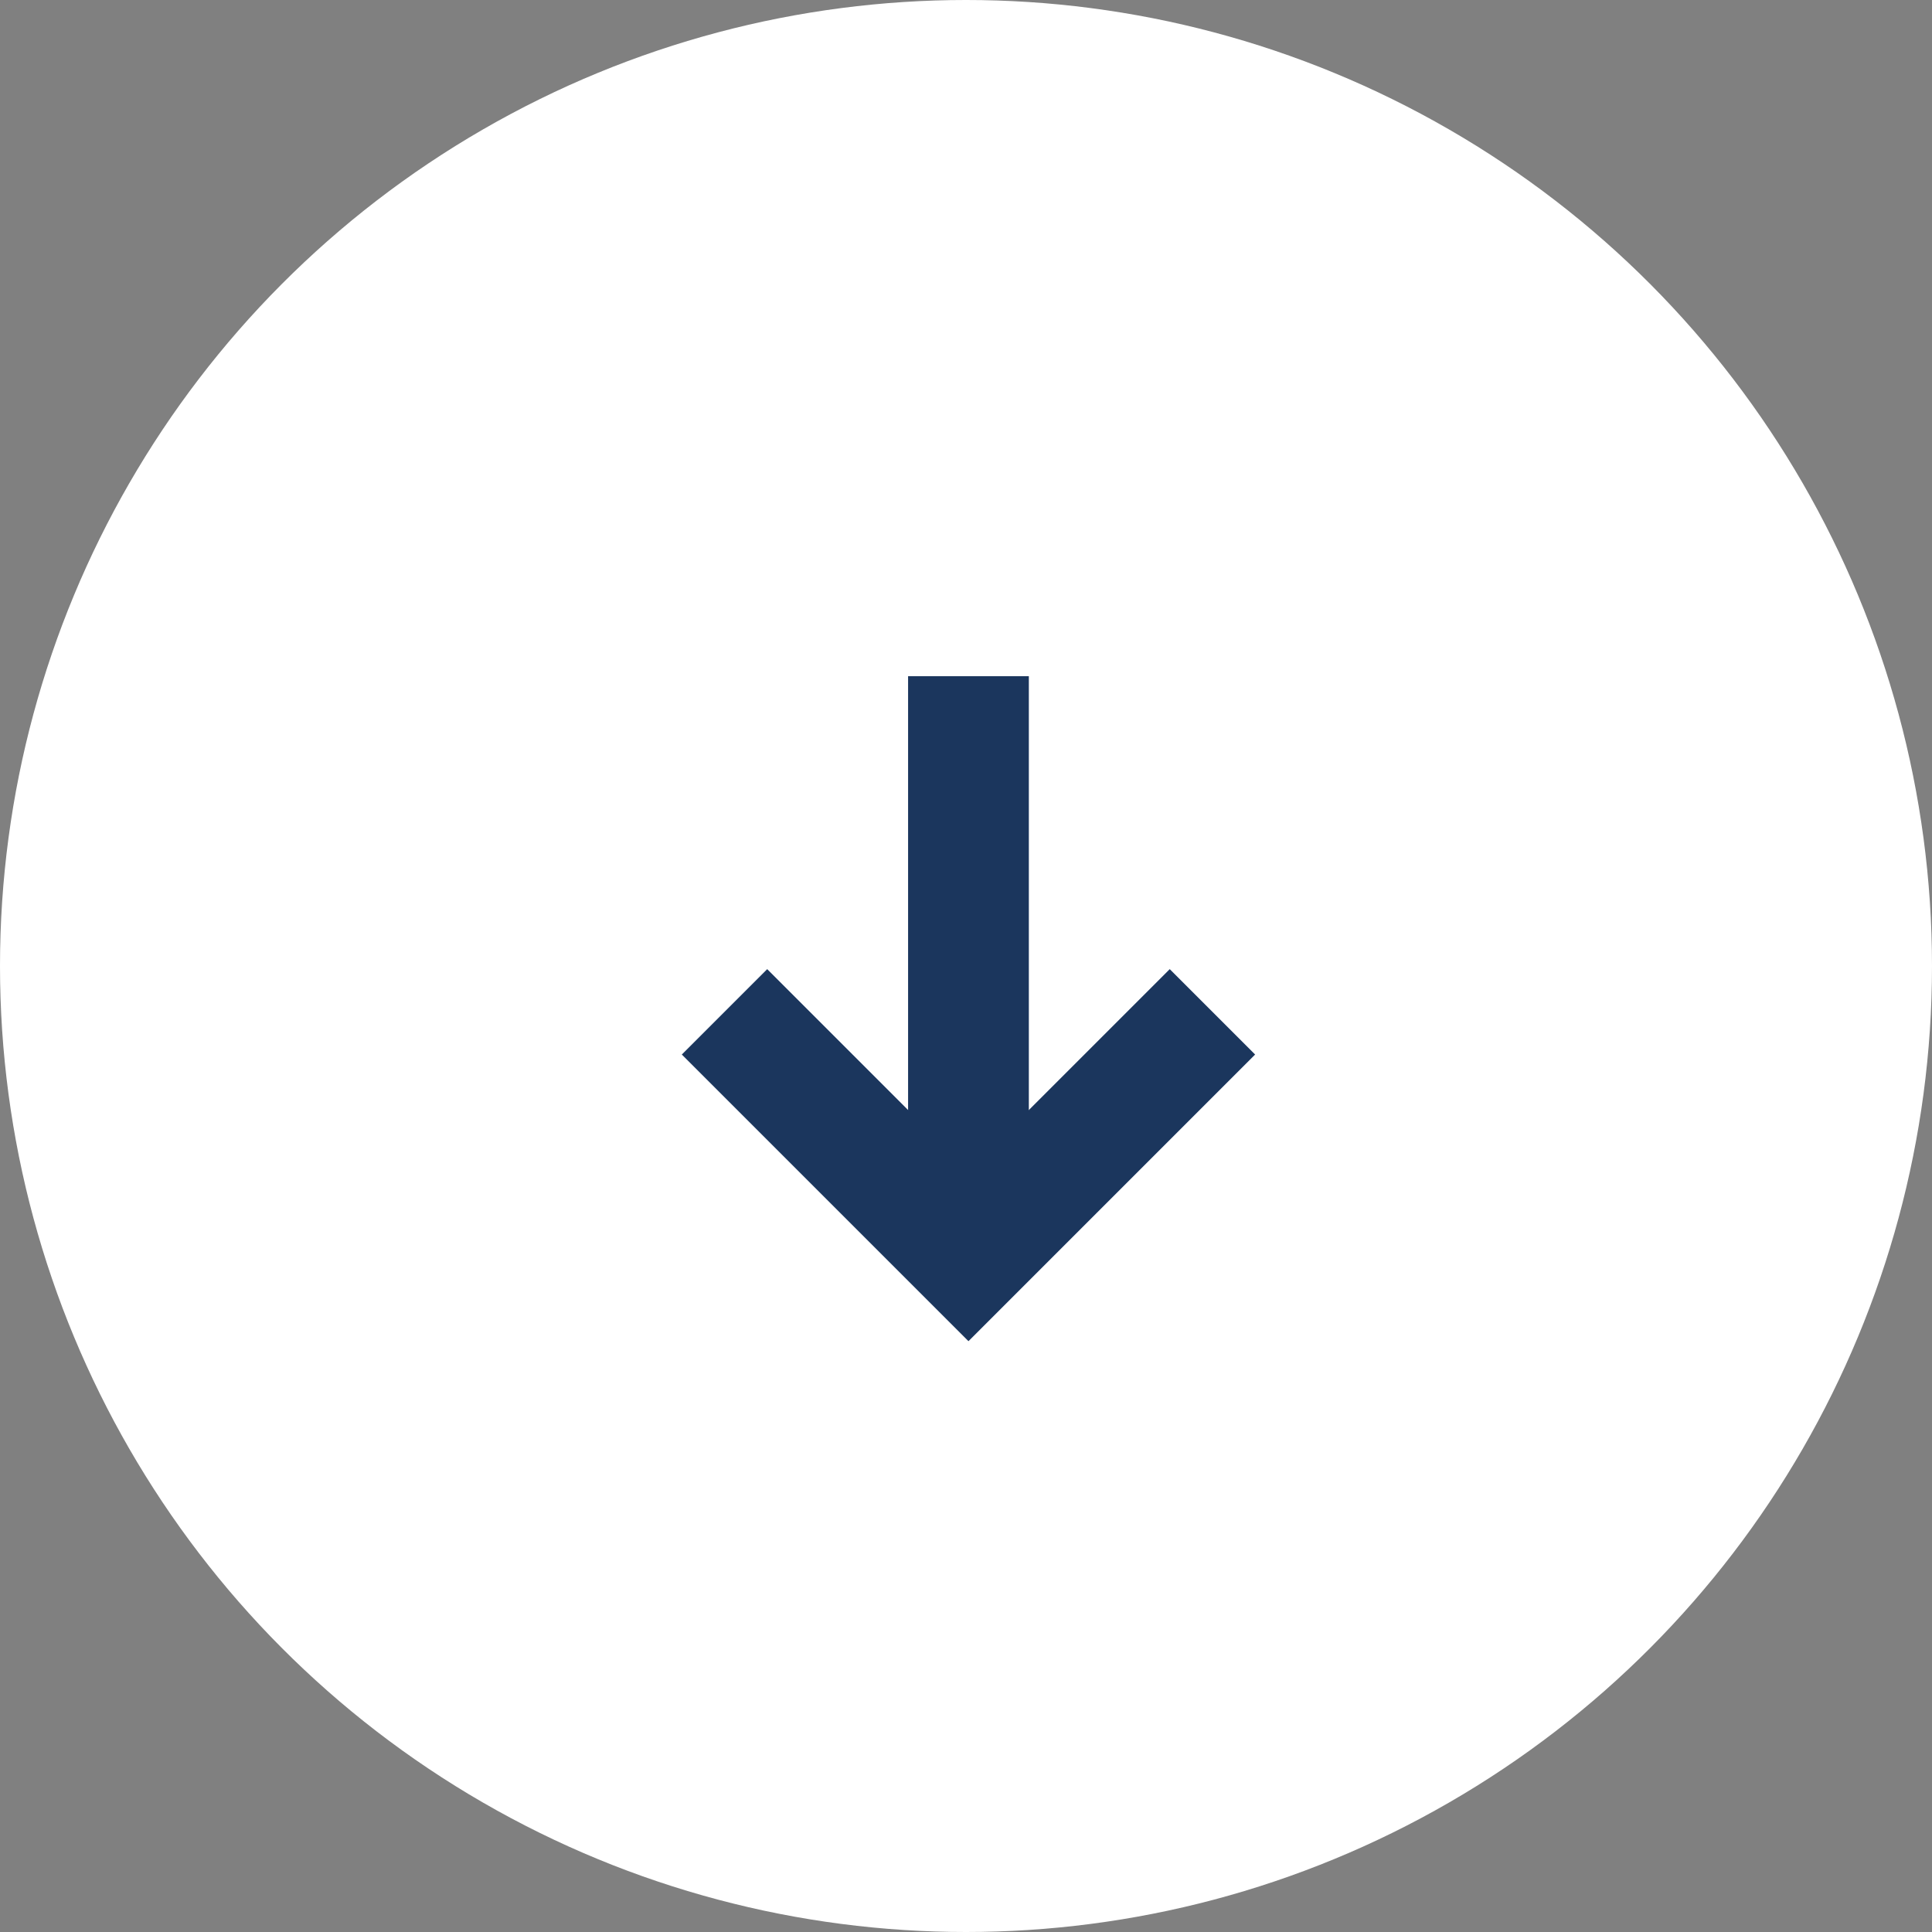
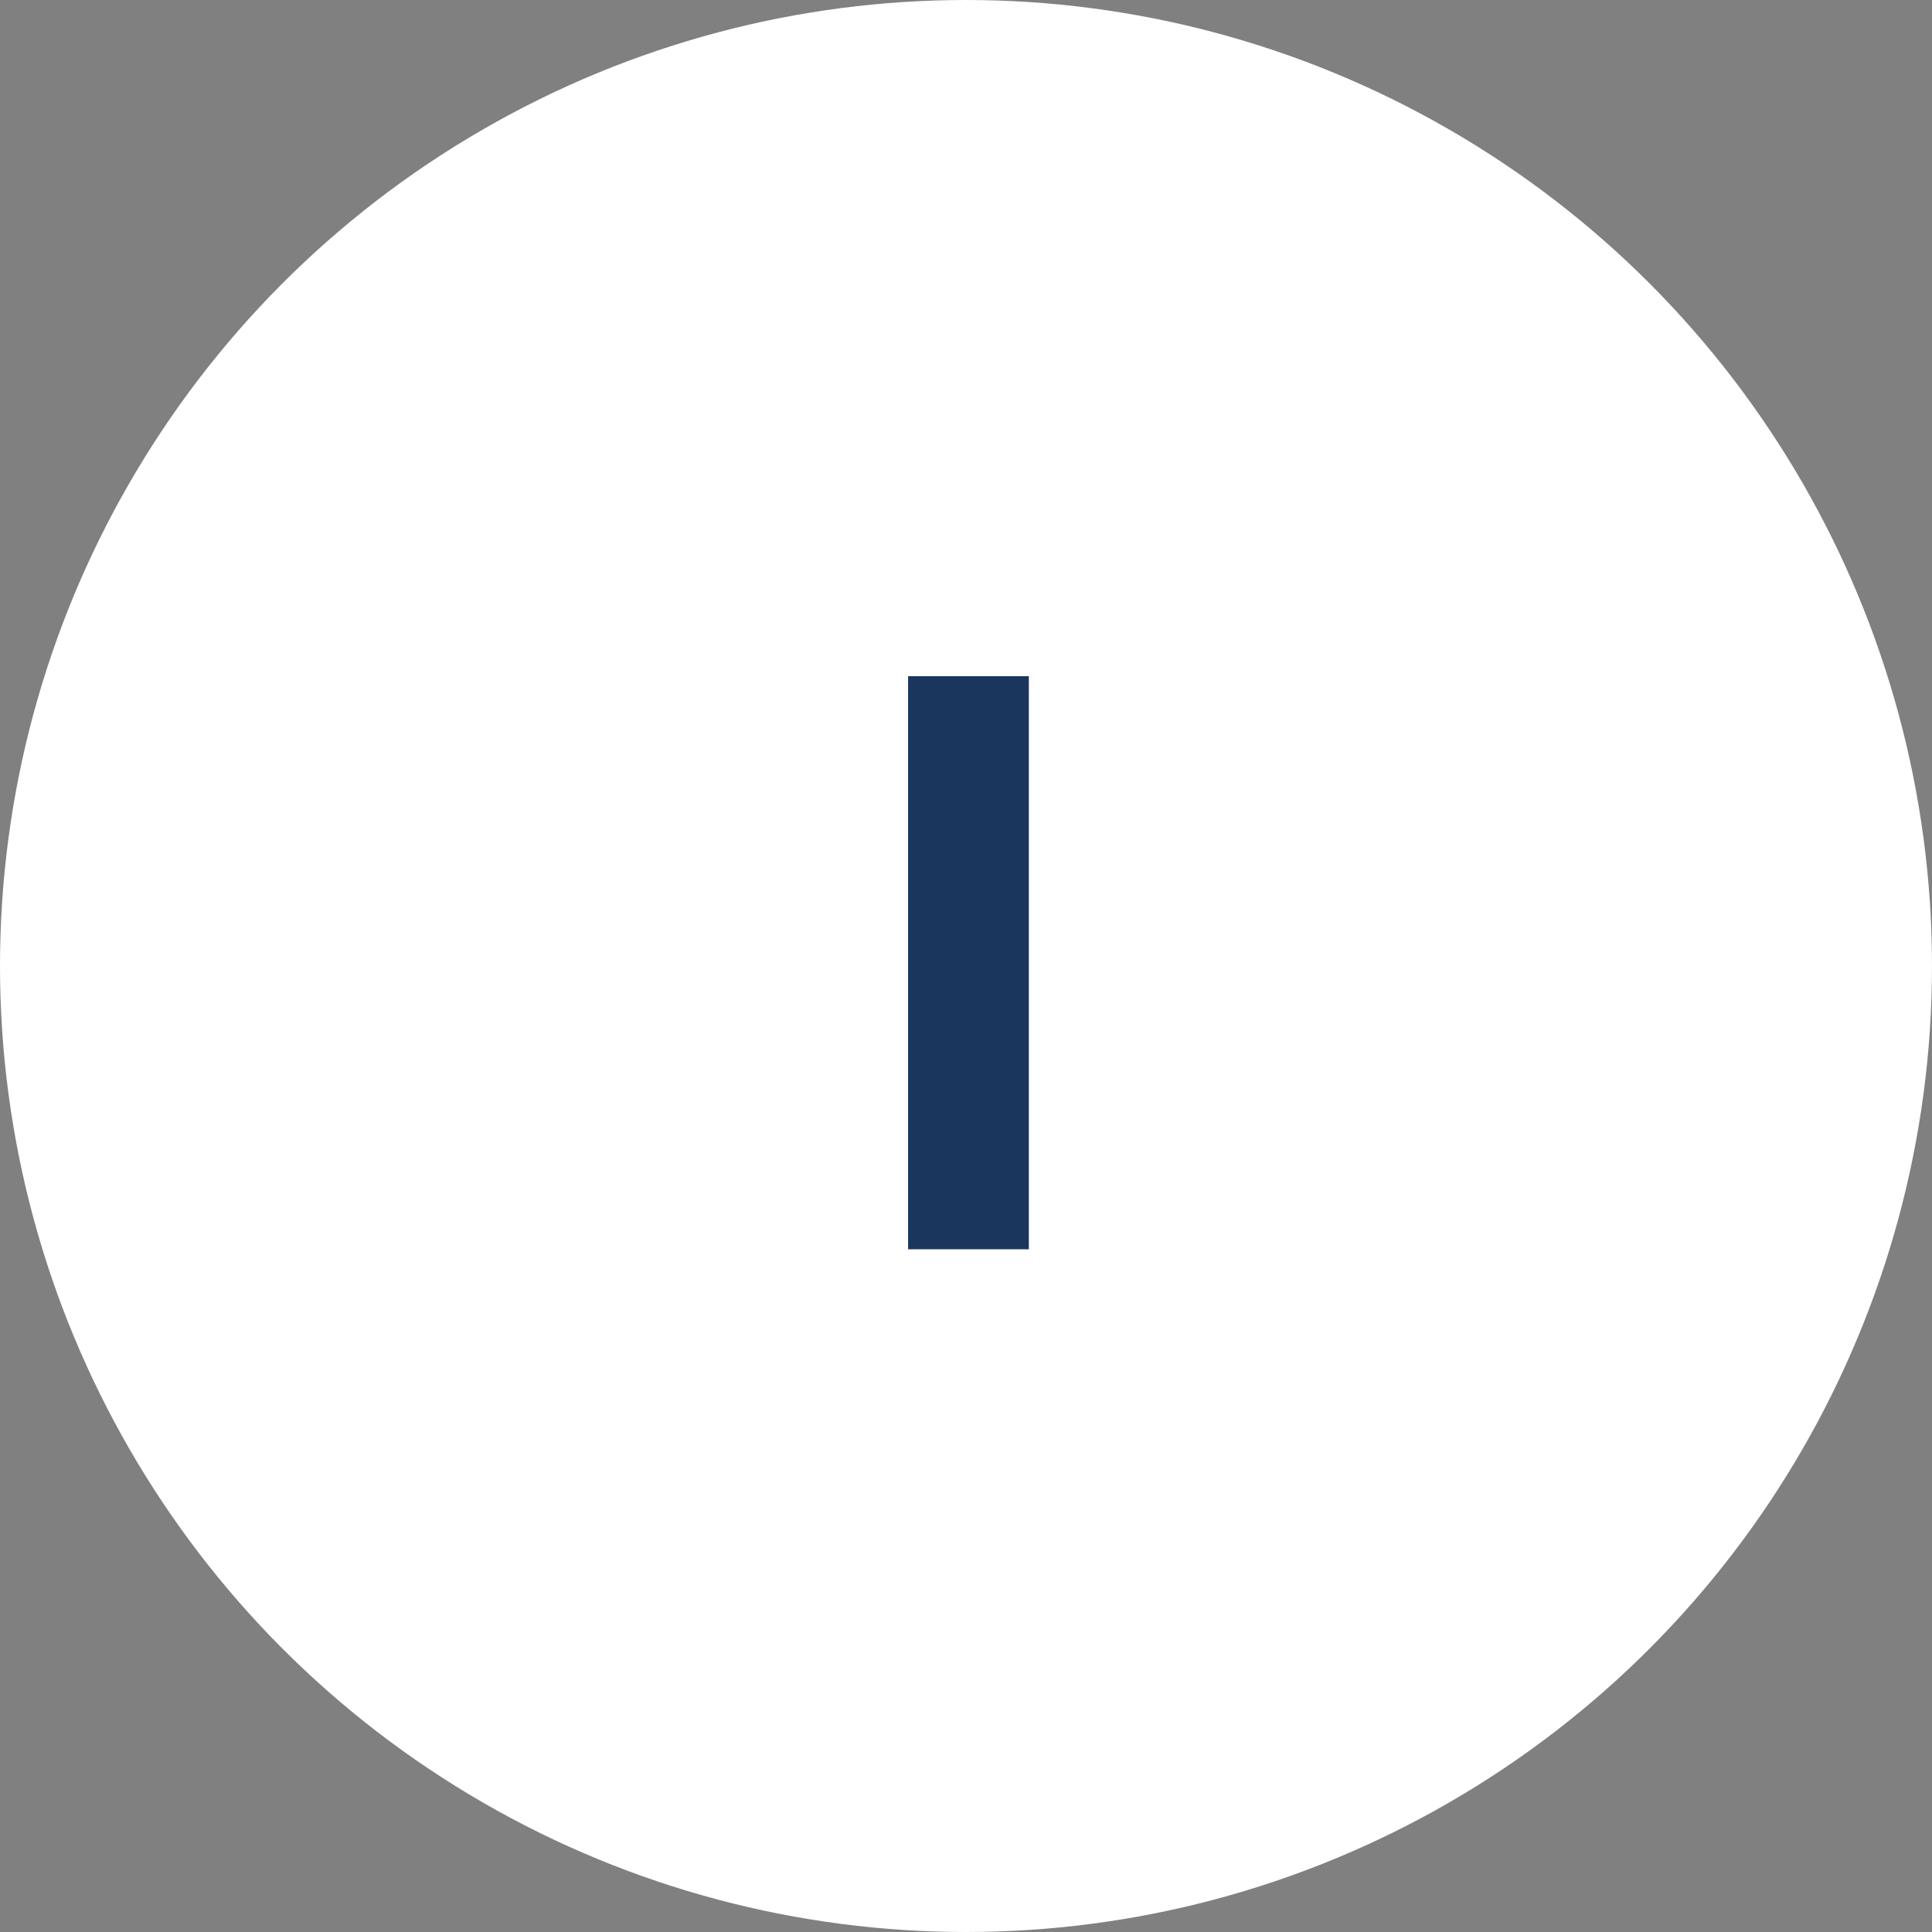
<svg xmlns="http://www.w3.org/2000/svg" width="40" height="40" viewBox="0 0 40 40" fill="none">
  <rect x="0" y="0" width="40" height="40" fill="#808080" stroke="none" />
  <circle cx="20" cy="20" r="20" fill="white" />
-   <path d="M15 20.949L20.051 26L25.102 20.949" stroke="#1B365D" stroke-width="2.5" />
  <path d="M20.051 25.865L20.051 14" stroke="#1B365D" stroke-width="2.5" />
</svg>